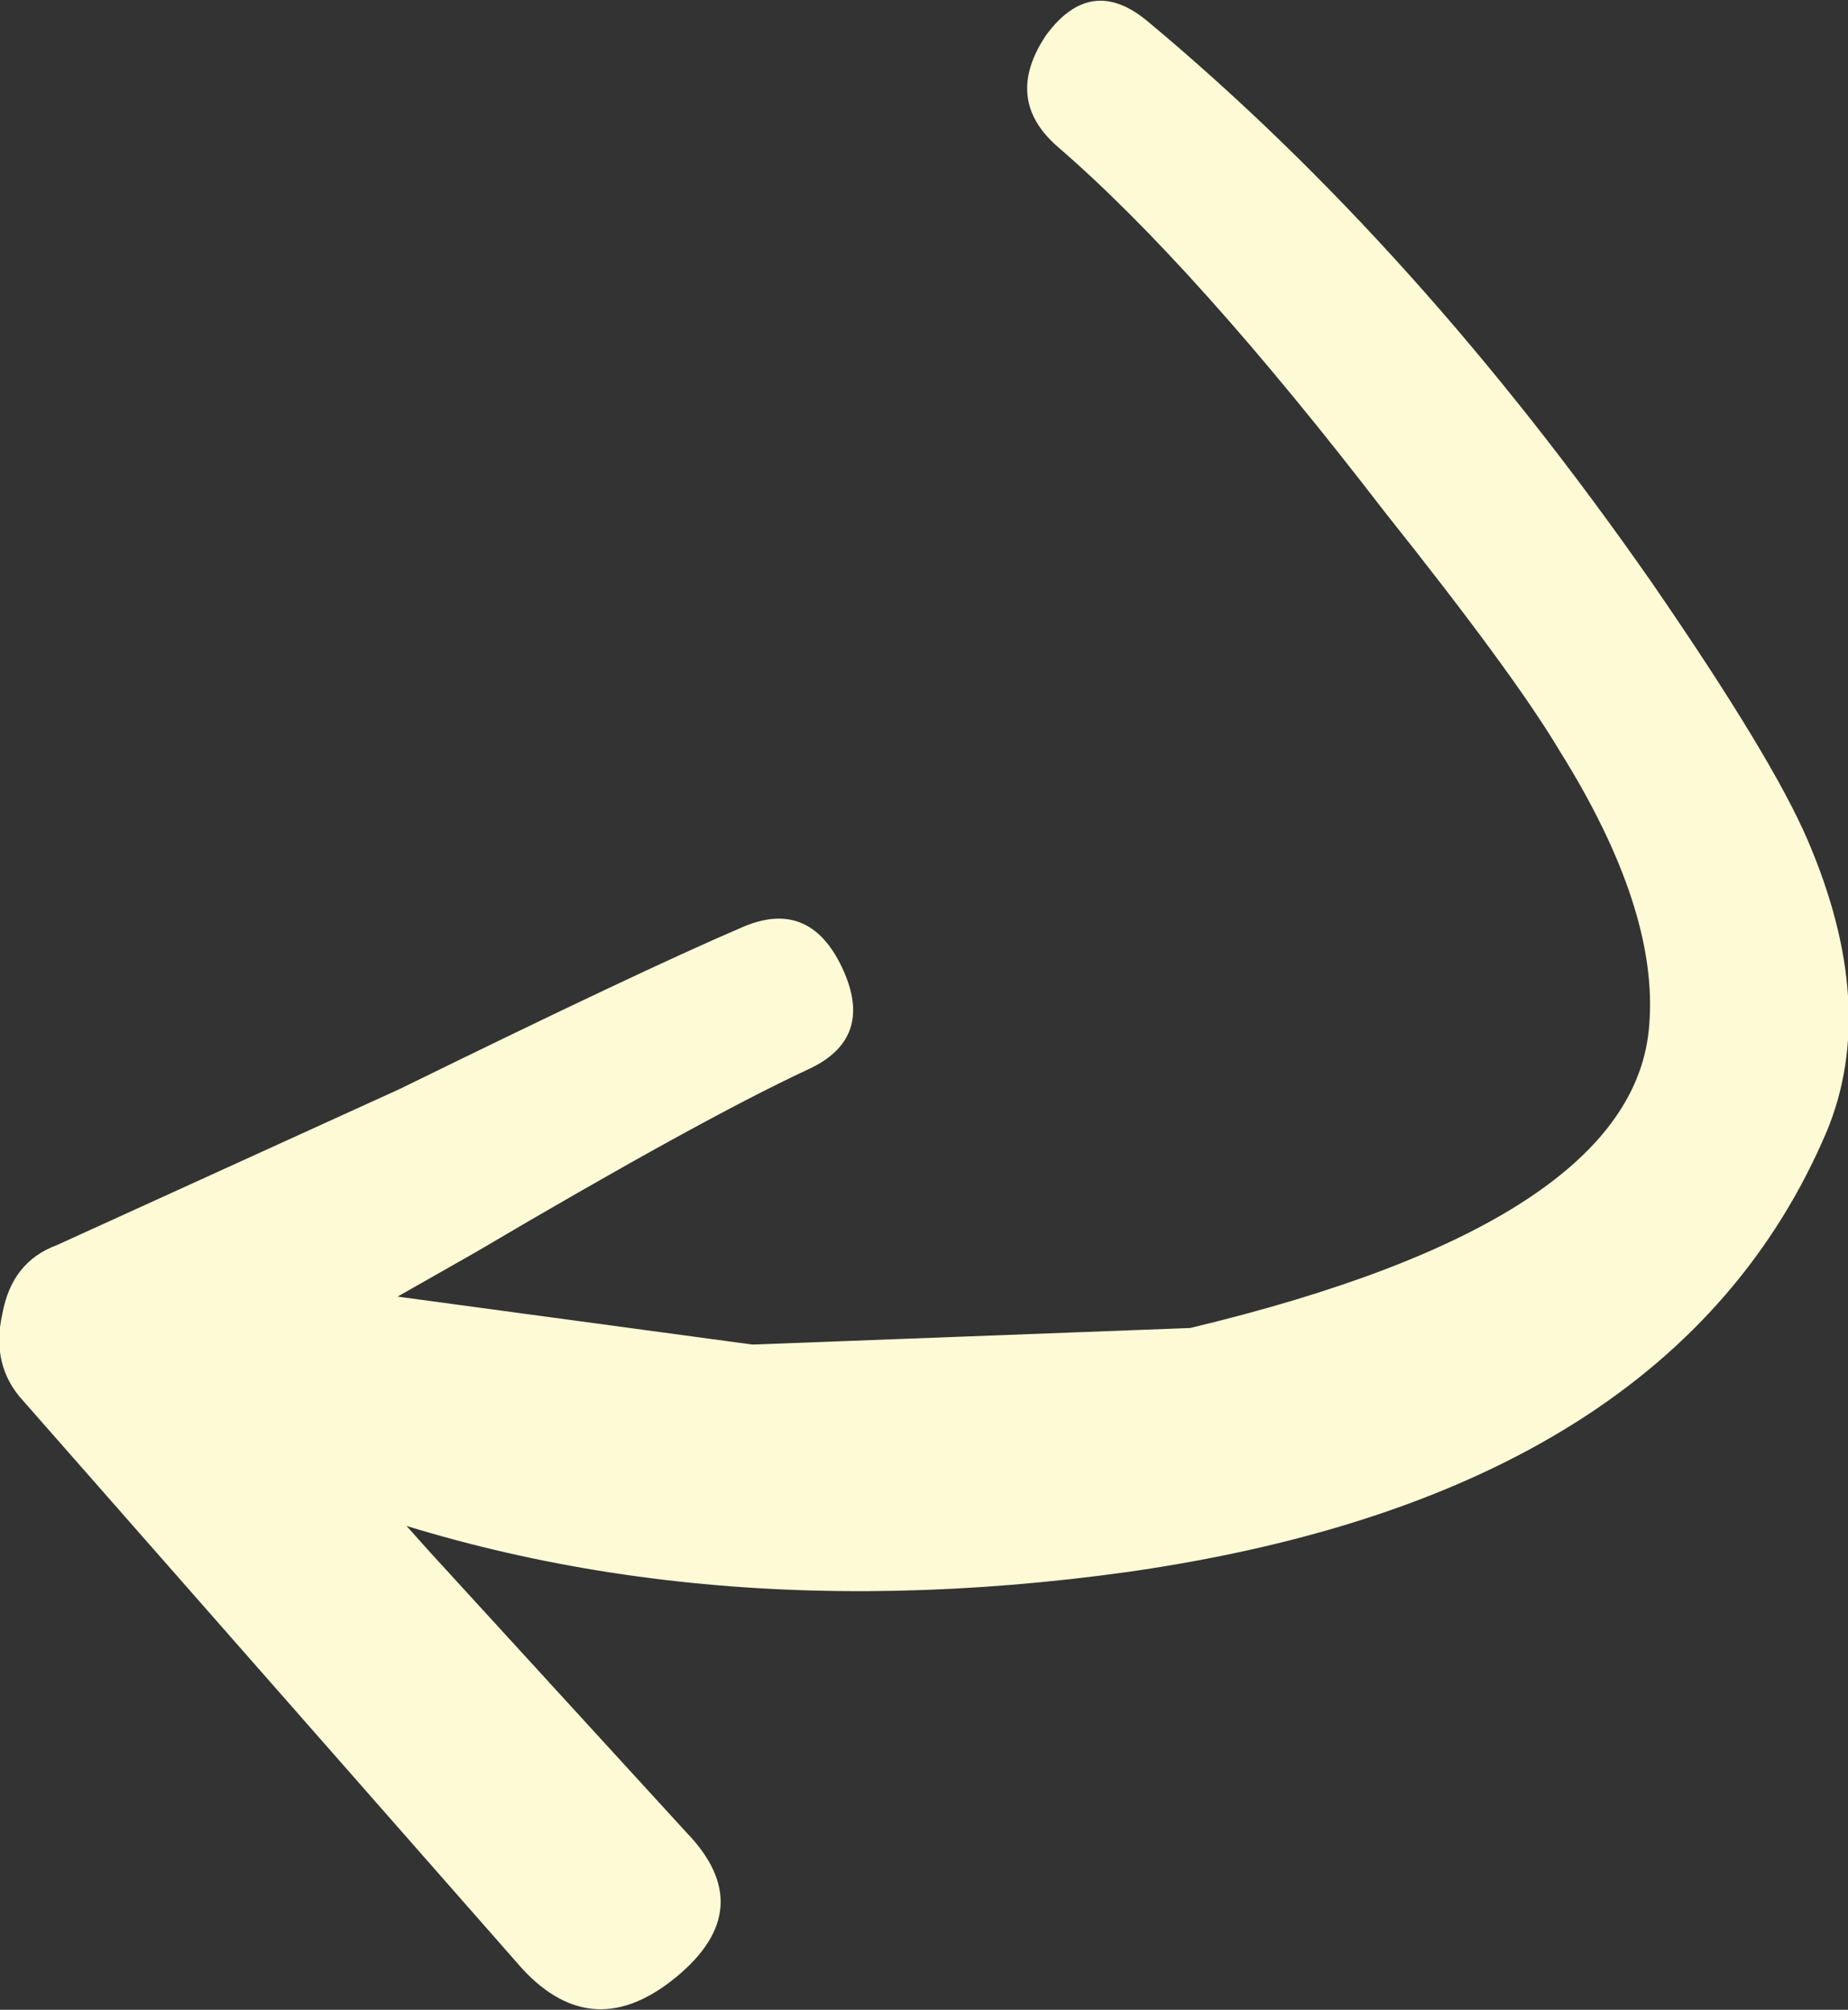
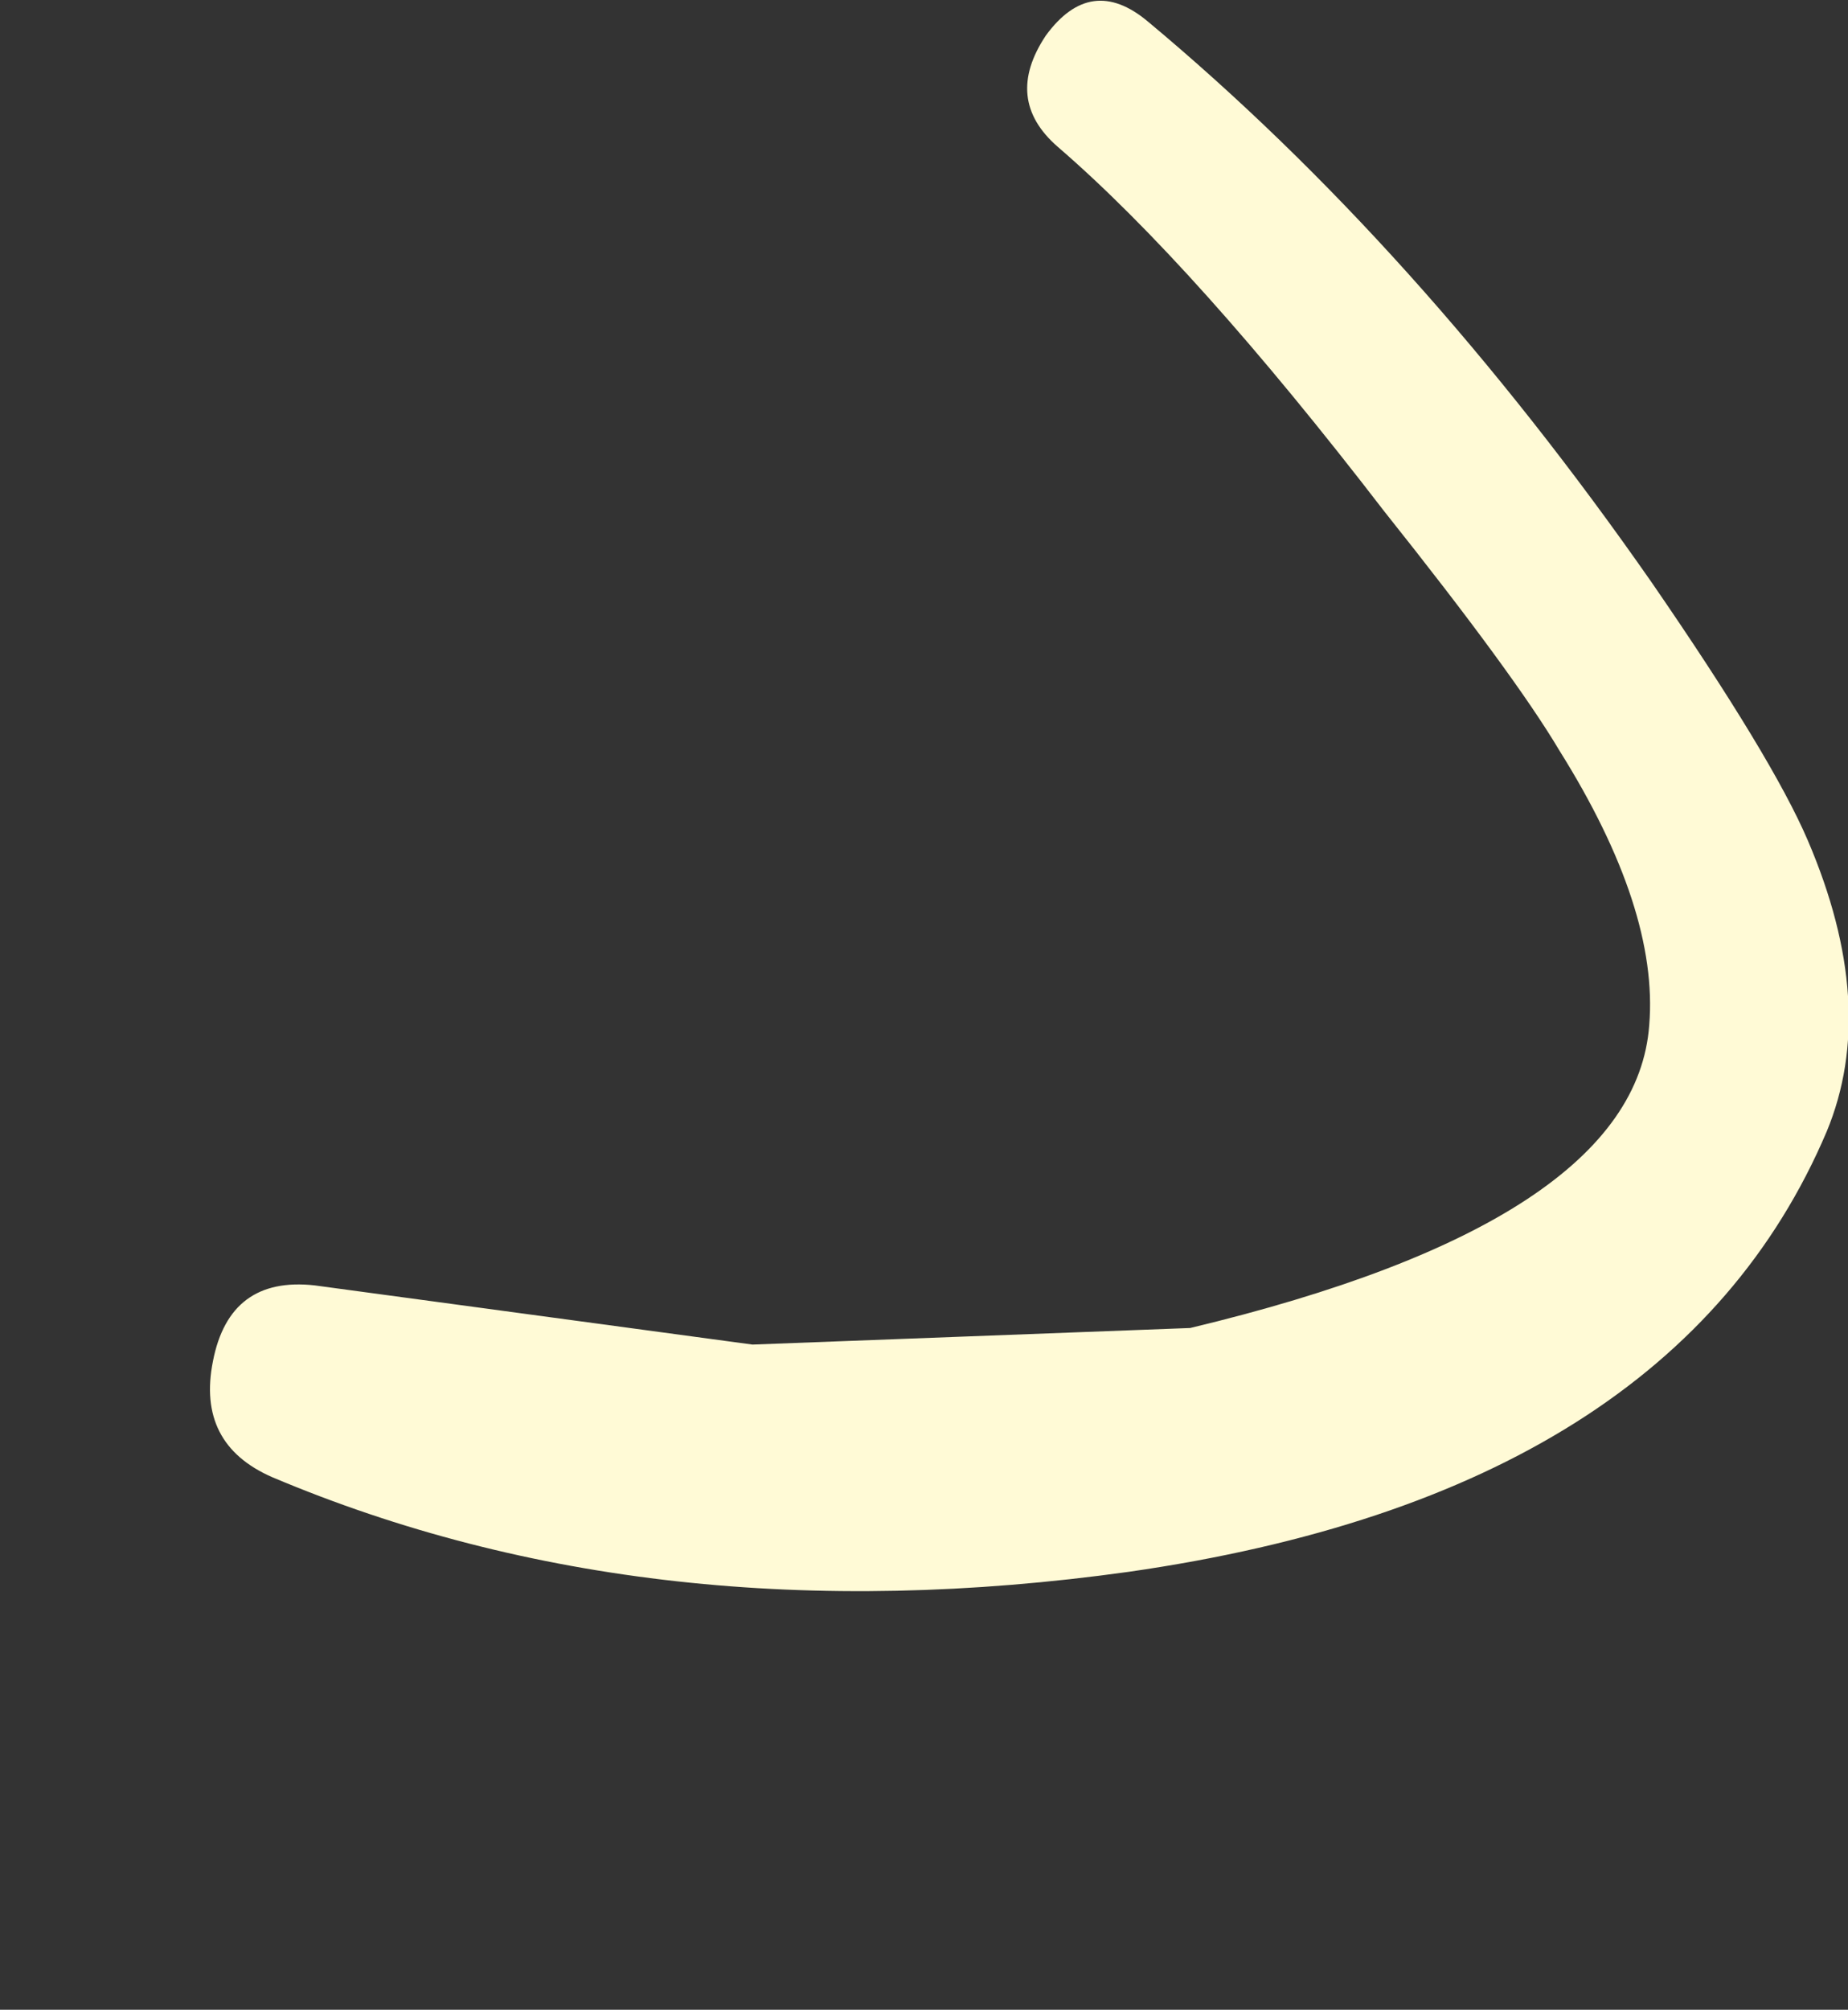
<svg xmlns="http://www.w3.org/2000/svg" height="42.45px" width="39.05px">
  <rect width="100%" height="100%" fill="#333333" stroke="none" />
  <g transform="matrix(1.0, 0.0, 0.0, 1.0, -8.45, -5.0)">
    <path d="M46.65 22.75 Q48.15 26.25 47.05 28.9 43.8 36.55 32.3 38.2 22.25 39.6 14.2 36.2 12.6 35.5 12.95 33.75 13.3 31.95 15.1 32.15 L24.35 33.4 33.6 33.05 Q43.0 30.8 43.3 26.65 43.5 24.2 41.4 20.85 40.45 19.25 37.7 15.8 33.7 10.6 30.8 8.1 29.65 7.1 30.55 5.75 31.5 4.45 32.7 5.45 38.4 10.2 43.35 17.3 45.9 21.0 46.65 22.75" fill="#fffad6" fill-rule="evenodd" stroke="none" />
-     <path d="M26.25 25.45 Q26.95 26.95 25.5 27.6 23.25 28.65 18.5 31.45 L14.1 33.95 17.55 37.8 22.95 43.7 Q24.5 45.3 22.75 46.75 21.0 48.2 19.5 46.6 L8.95 34.6 Q8.25 33.85 8.5 32.75 8.7 31.65 9.65 31.3 L16.9 28.0 Q22.0 25.5 24.1 24.6 25.55 23.95 26.25 25.45" fill="#fffad6" fill-rule="evenodd" stroke="none" />
  </g>
</svg>